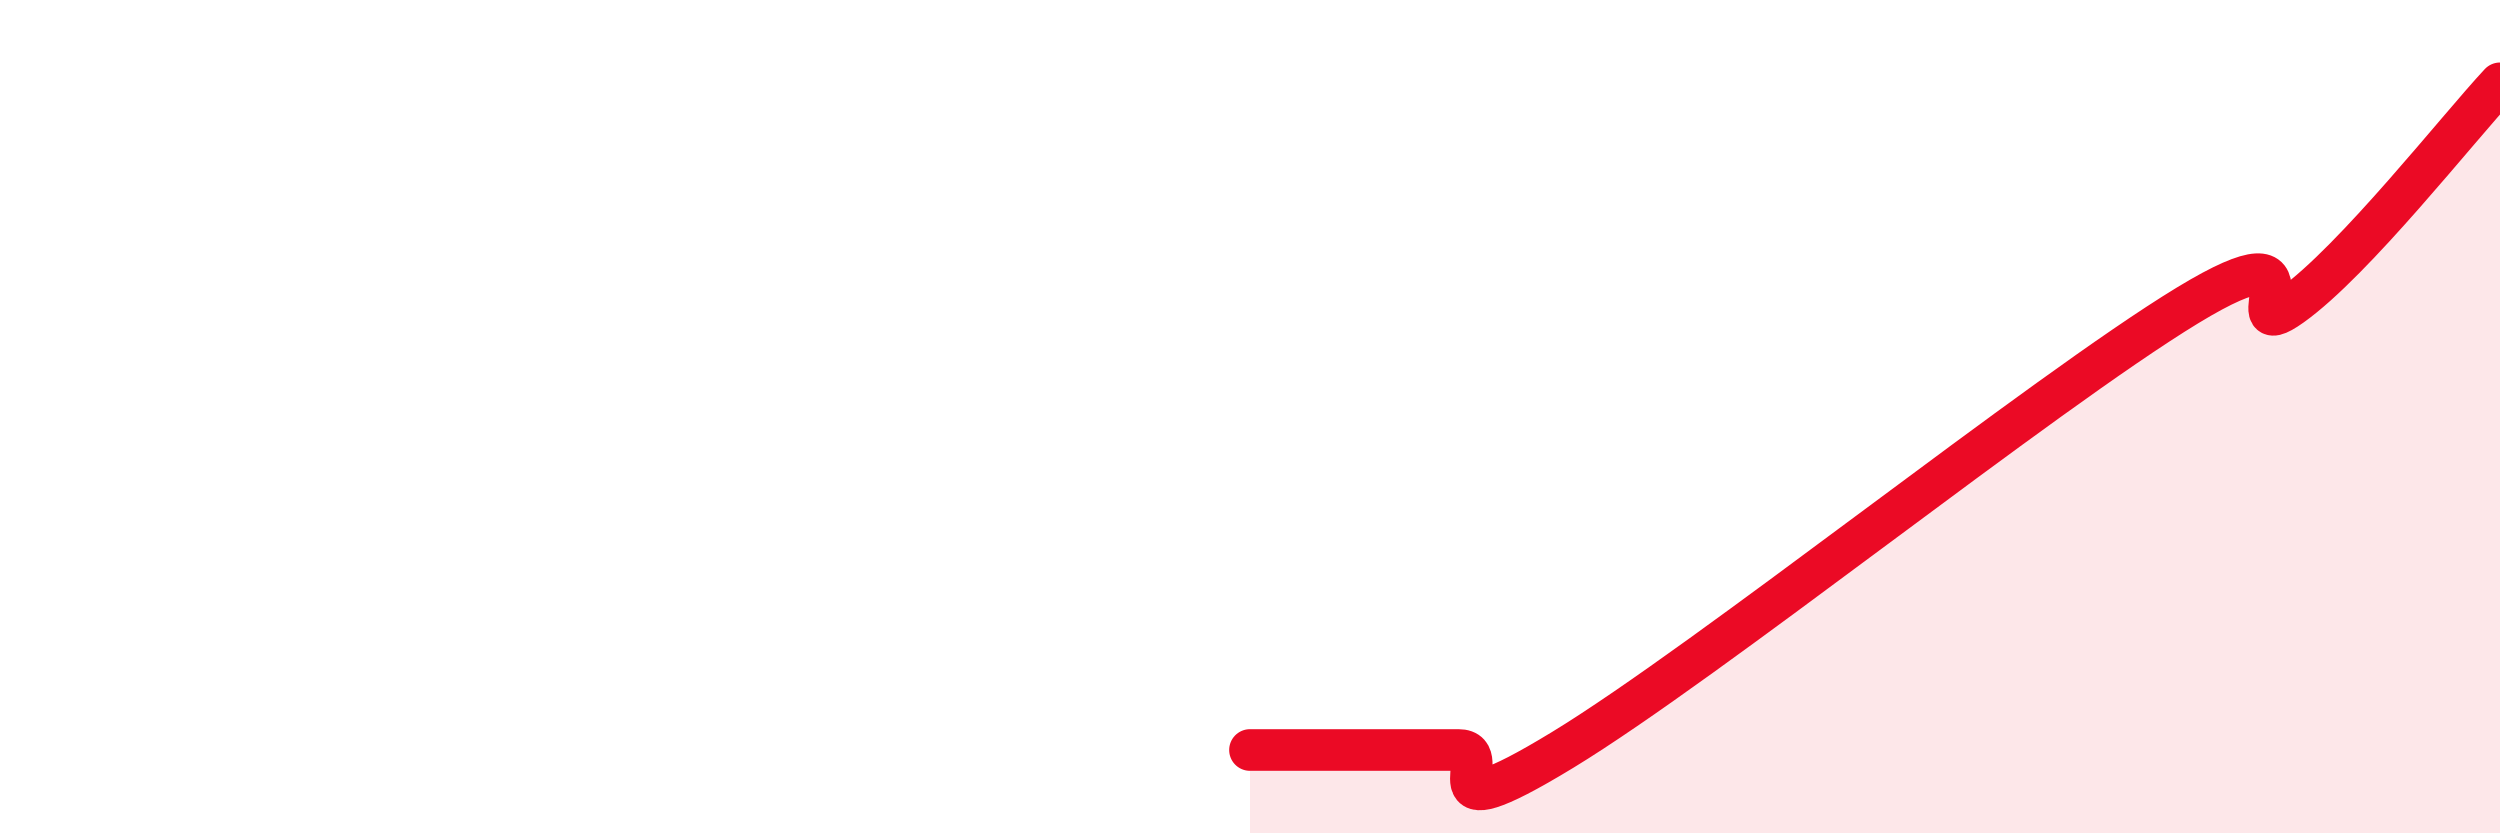
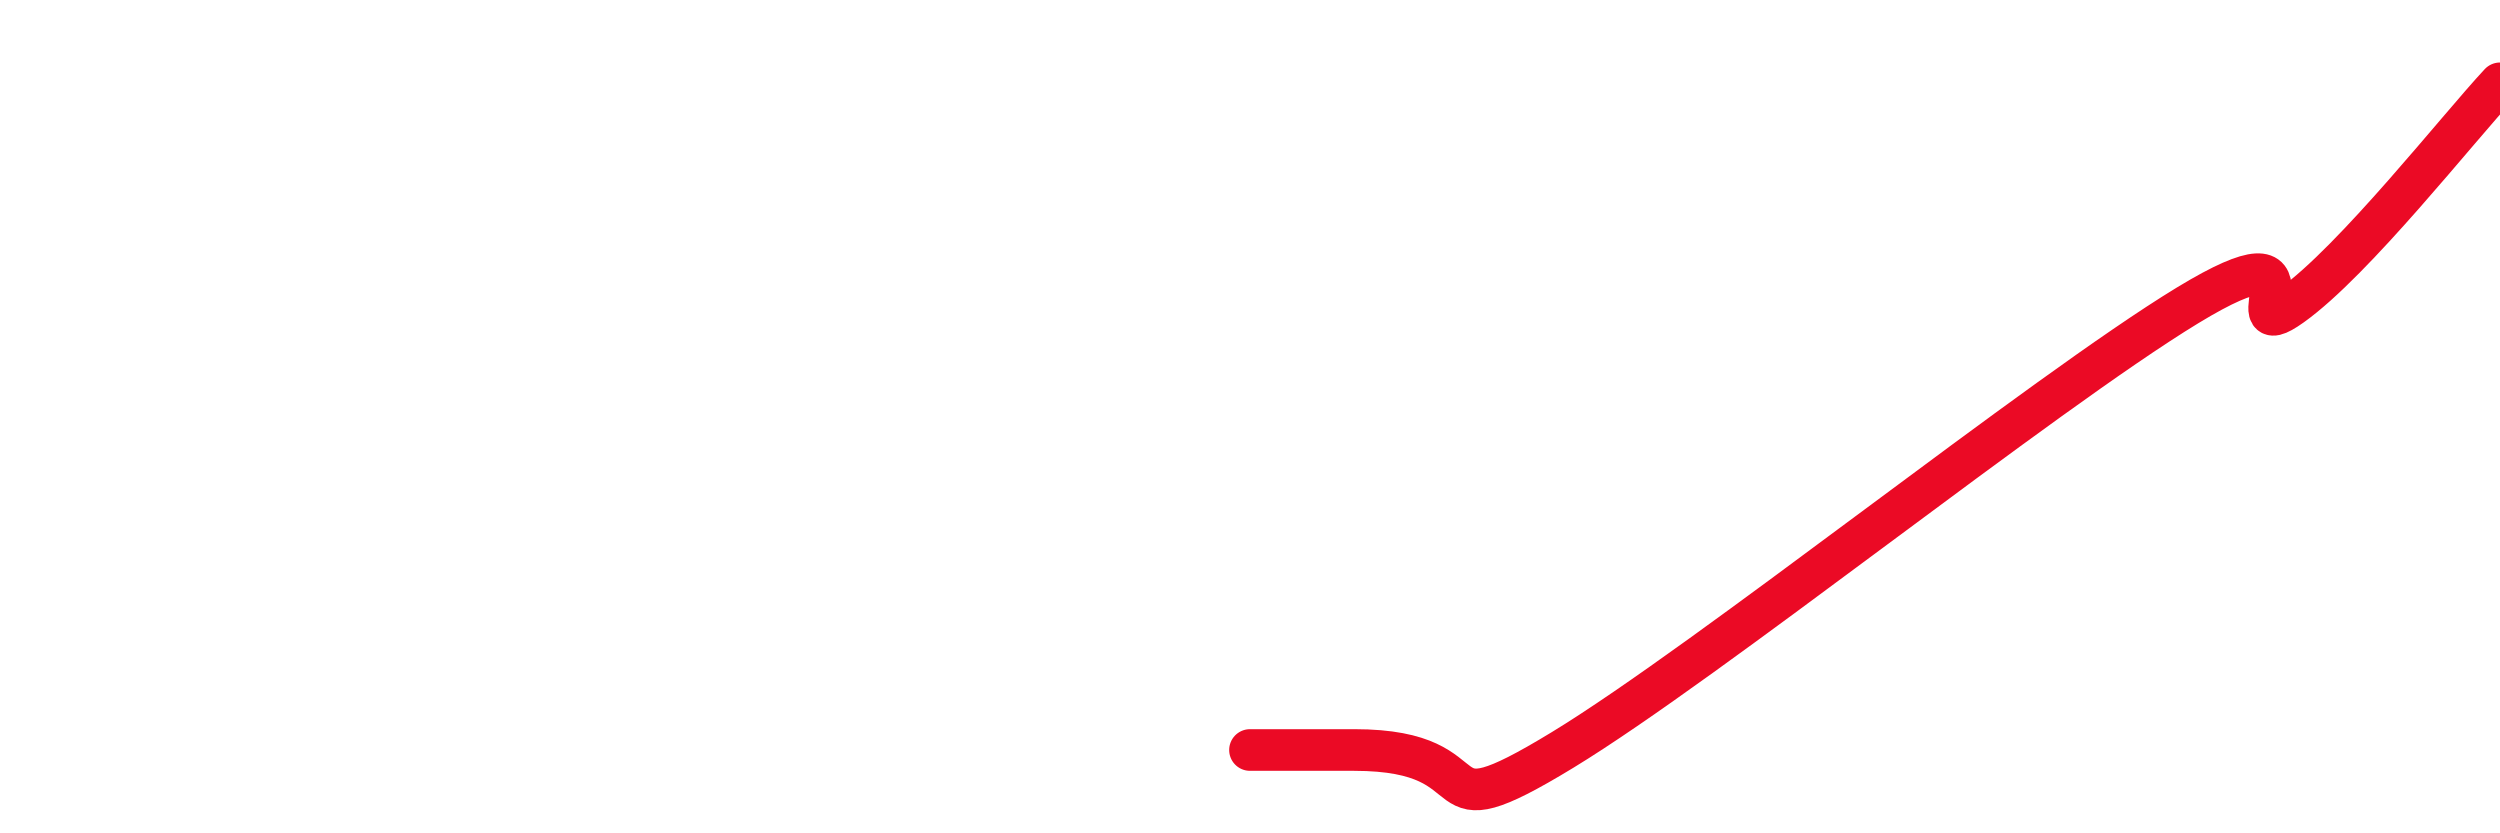
<svg xmlns="http://www.w3.org/2000/svg" width="60" height="20" viewBox="0 0 60 20">
-   <path d="M 30,18 C 30.5,18 31.5,18 32.5,18 C 33.5,18 34,18 35,18 C 36,18 34,20.13 37.5,18 C 41,15.87 49,9.46 52.5,7.33 C 56,5.2 53.5,8.4 55,7.33 C 56.5,6.26 59,3.07 60,2L60 20L30 20Z" fill="#EB0A25" opacity="0.1" stroke-linecap="round" stroke-linejoin="round" />
-   <path d="M 30,18 C 30.5,18 31.5,18 32.5,18 C 33.5,18 34,18 35,18 C 36,18 34,20.13 37.5,18 C 41,15.87 49,9.46 52.5,7.33 C 56,5.2 53.5,8.4 55,7.33 C 56.5,6.26 59,3.07 60,2" stroke="#EB0A25" stroke-width="1" fill="none" stroke-linecap="round" stroke-linejoin="round" />
+   <path d="M 30,18 C 30.5,18 31.5,18 32.5,18 C 36,18 34,20.13 37.5,18 C 41,15.87 49,9.46 52.5,7.33 C 56,5.2 53.5,8.4 55,7.33 C 56.5,6.26 59,3.07 60,2" stroke="#EB0A25" stroke-width="1" fill="none" stroke-linecap="round" stroke-linejoin="round" />
</svg>